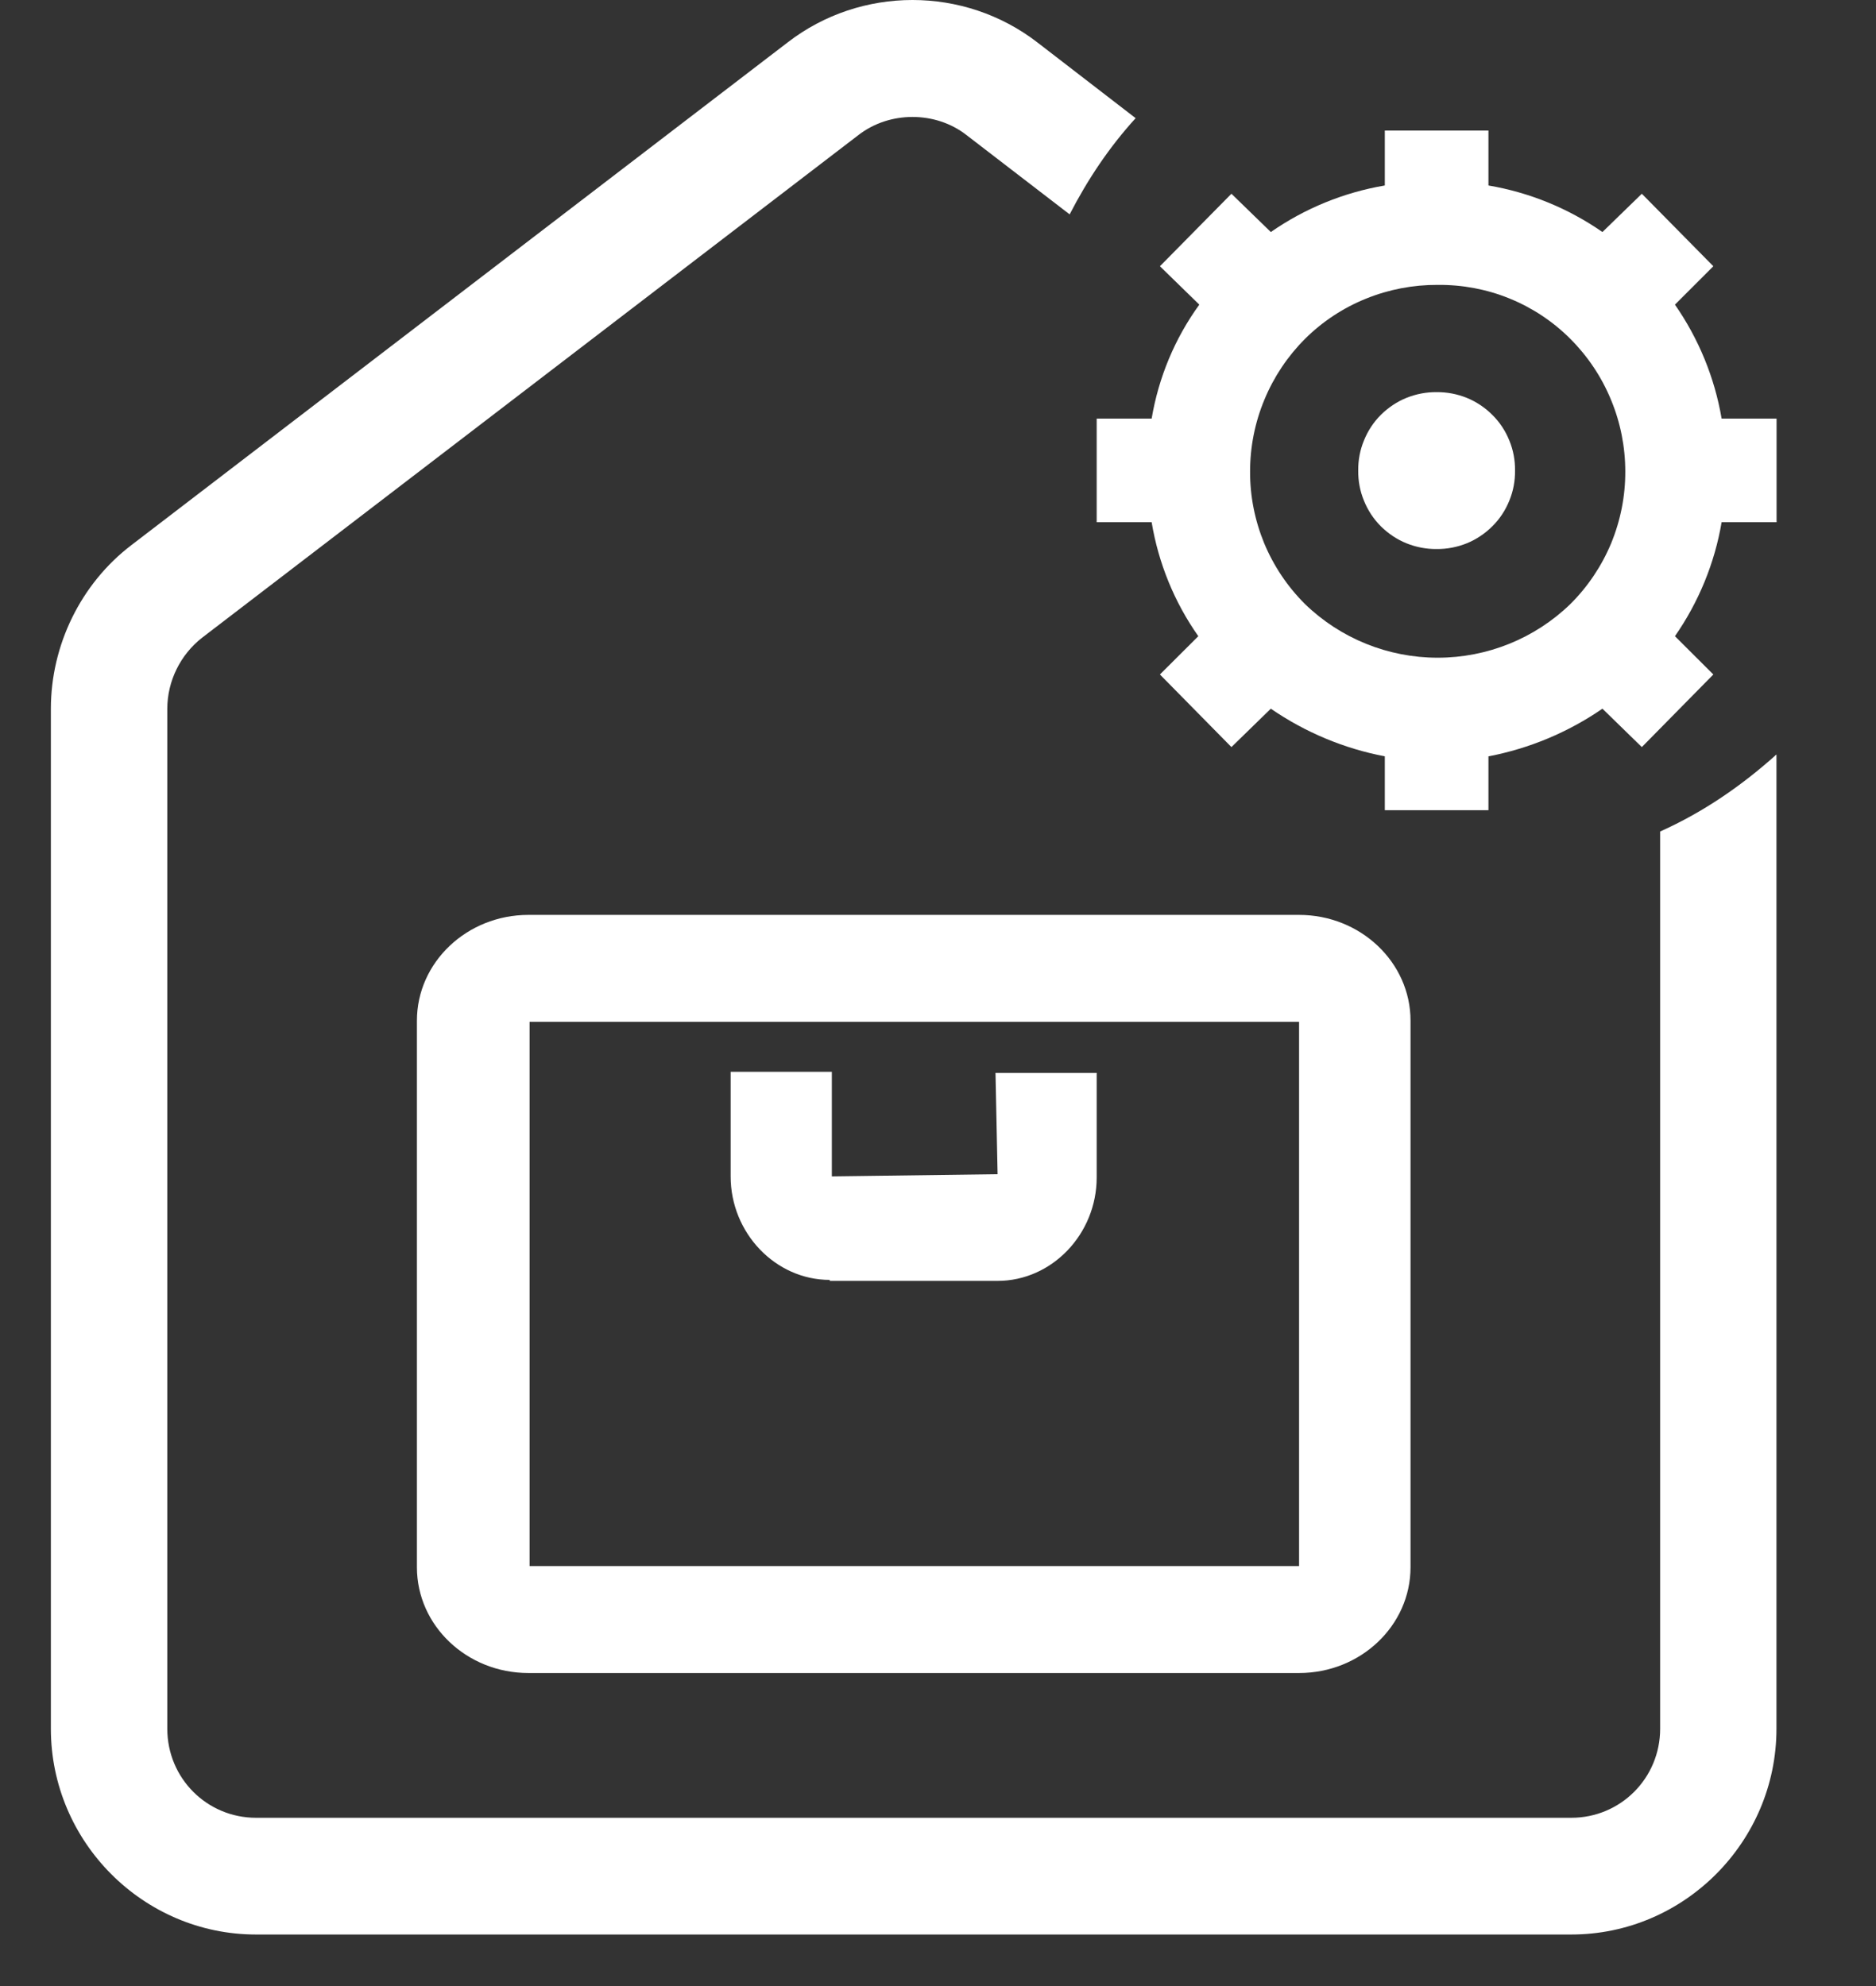
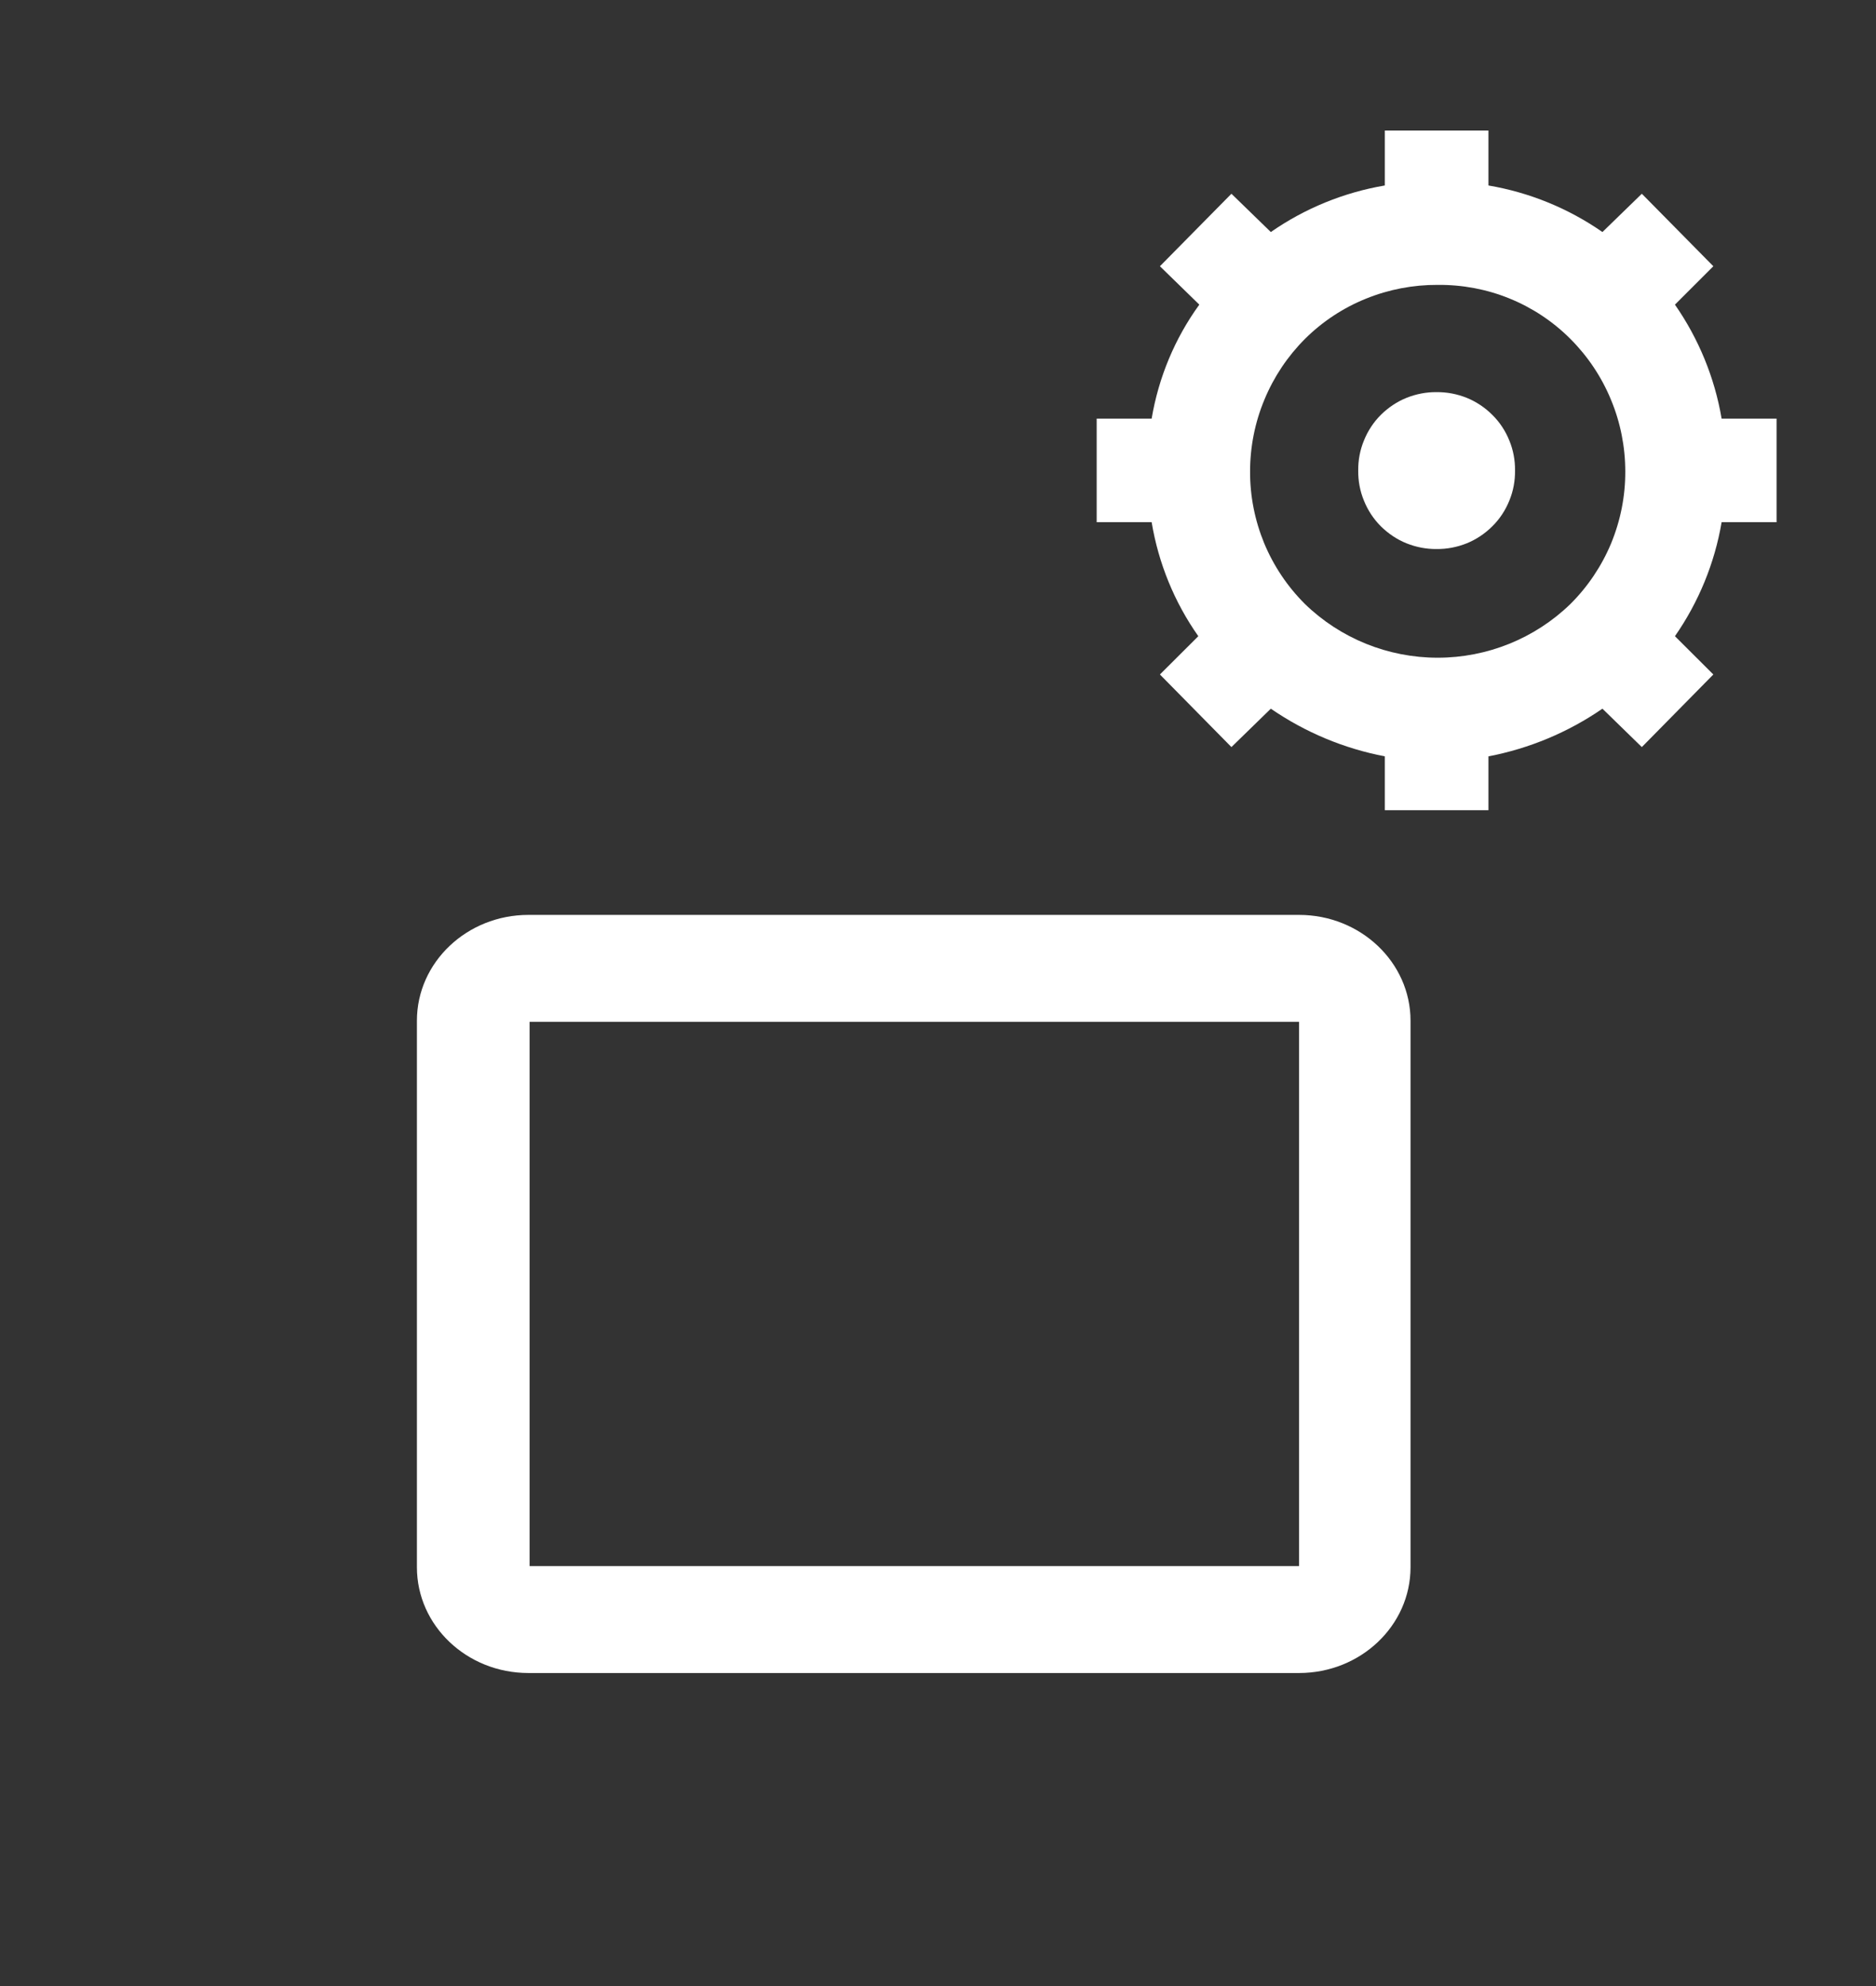
<svg xmlns="http://www.w3.org/2000/svg" width="17" height="18" viewBox="0 0 17 18" fill="none">
  <rect x="0" y="0" width="17" height="18" fill="#333333" stroke="none" />
  <path d="M4.788 8.292C4.231 8.292 3.778 8.722 3.778 9.251V14.204C3.778 14.734 4.231 15.163 4.788 15.163H11.772C12.329 15.163 12.782 14.734 12.782 14.204V9.251C12.782 8.722 12.329 8.292 11.772 8.292H4.788ZM11.761 14.194H4.799V9.261H11.772V14.194H11.761Z" fill="white" />
-   <path d="M7.519 11.609H9.04C9.532 11.609 9.938 11.185 9.938 10.671V9.724H9.021L9.04 10.642L7.538 10.662V9.714H6.621V10.662C6.621 11.175 7.027 11.6 7.519 11.6V11.609Z" fill="white" />
-   <path d="M15.044 15.668C15.044 16.116 14.685 16.475 14.239 16.475H2.32C1.875 16.475 1.516 16.116 1.516 15.668V6.424C1.516 6.173 1.635 5.933 1.831 5.78L7.779 1.224C7.921 1.114 8.095 1.06 8.269 1.06C8.443 1.06 8.617 1.114 8.758 1.224L9.693 1.943C9.856 1.627 10.052 1.333 10.291 1.071L9.4 0.384C8.736 -0.128 7.801 -0.128 7.138 0.384L1.19 4.941C0.733 5.29 0.461 5.846 0.461 6.424V15.668C0.461 16.693 1.298 17.533 2.32 17.533H14.239C15.261 17.533 16.098 16.693 16.098 15.668V6.838C15.783 7.121 15.435 7.361 15.044 7.536V15.668Z" fill="white" />
  <path d="M16.099 4.733V3.794H15.601C15.538 3.423 15.393 3.07 15.178 2.761L15.526 2.413L14.878 1.756L14.521 2.103C14.212 1.888 13.859 1.744 13.488 1.681V1.183H12.549V1.681C12.178 1.744 11.825 1.888 11.516 2.103L11.159 1.756L10.511 2.413L10.868 2.761C10.646 3.067 10.499 3.421 10.436 3.794H9.938V4.733H10.436C10.498 5.105 10.642 5.458 10.859 5.766L10.511 6.113L11.159 6.771L11.516 6.423C11.827 6.637 12.178 6.784 12.549 6.855V7.343H13.488V6.855C13.859 6.784 14.21 6.637 14.521 6.423L14.878 6.771L15.526 6.113L15.178 5.766C15.393 5.457 15.538 5.104 15.601 4.733H16.099ZM11.826 5.475C11.667 5.317 11.542 5.13 11.456 4.924C11.371 4.717 11.327 4.496 11.328 4.273C11.328 4.05 11.372 3.828 11.458 3.622C11.543 3.416 11.668 3.229 11.826 3.071C11.984 2.914 12.172 2.79 12.378 2.707C12.585 2.623 12.805 2.581 13.028 2.582C13.251 2.58 13.472 2.621 13.678 2.705C13.885 2.789 14.072 2.913 14.23 3.071C14.388 3.229 14.513 3.416 14.598 3.622C14.684 3.828 14.728 4.05 14.728 4.273C14.729 4.496 14.685 4.717 14.6 4.924C14.514 5.13 14.389 5.317 14.23 5.475C13.908 5.787 13.477 5.961 13.028 5.961C12.579 5.961 12.148 5.787 11.826 5.475Z" fill="white" />
  <path d="M13.018 3.554C12.925 3.553 12.832 3.571 12.745 3.606C12.658 3.641 12.58 3.694 12.513 3.76C12.447 3.826 12.395 3.905 12.36 3.992C12.324 4.079 12.307 4.171 12.308 4.265C12.307 4.359 12.324 4.451 12.36 4.538C12.395 4.625 12.447 4.704 12.513 4.77C12.58 4.836 12.658 4.889 12.745 4.924C12.832 4.959 12.925 4.977 13.018 4.976C13.112 4.977 13.205 4.959 13.292 4.924C13.378 4.889 13.457 4.836 13.523 4.77C13.59 4.704 13.642 4.625 13.677 4.538C13.713 4.451 13.73 4.359 13.729 4.265C13.73 4.171 13.713 4.079 13.677 3.992C13.642 3.905 13.59 3.826 13.523 3.76C13.457 3.694 13.378 3.641 13.292 3.606C13.205 3.571 13.112 3.553 13.018 3.554Z" fill="white" />
</svg>